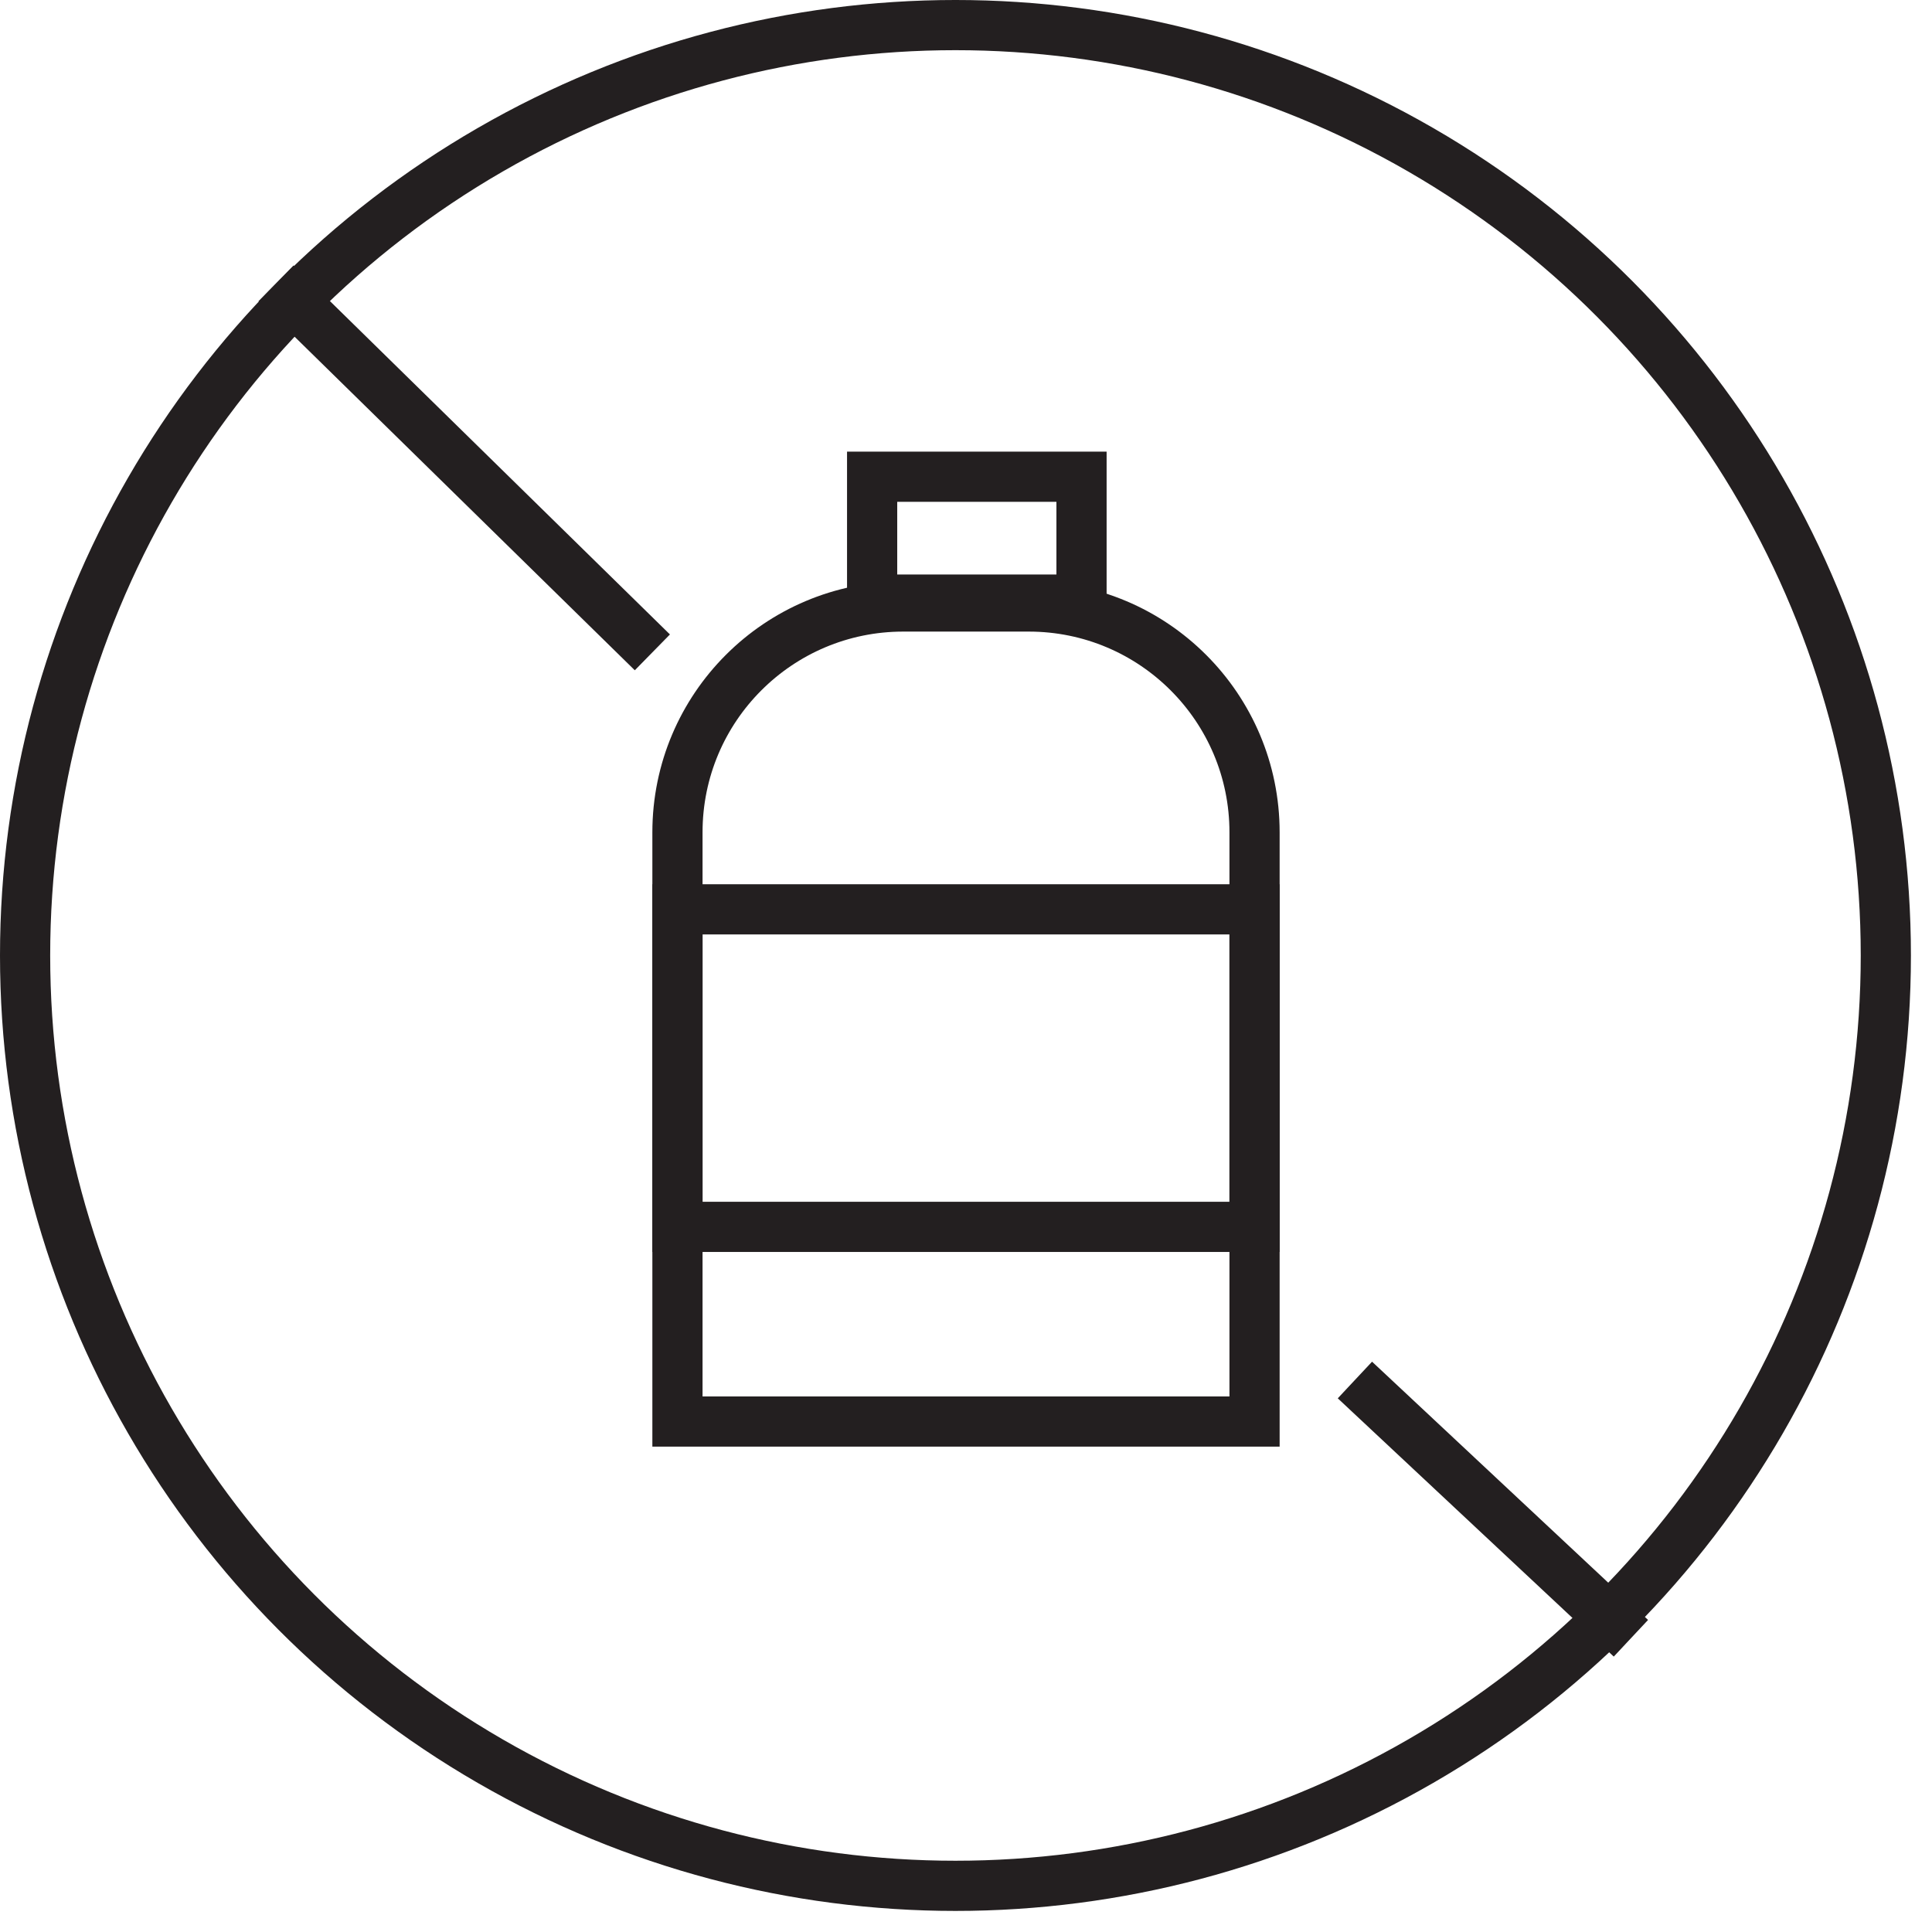
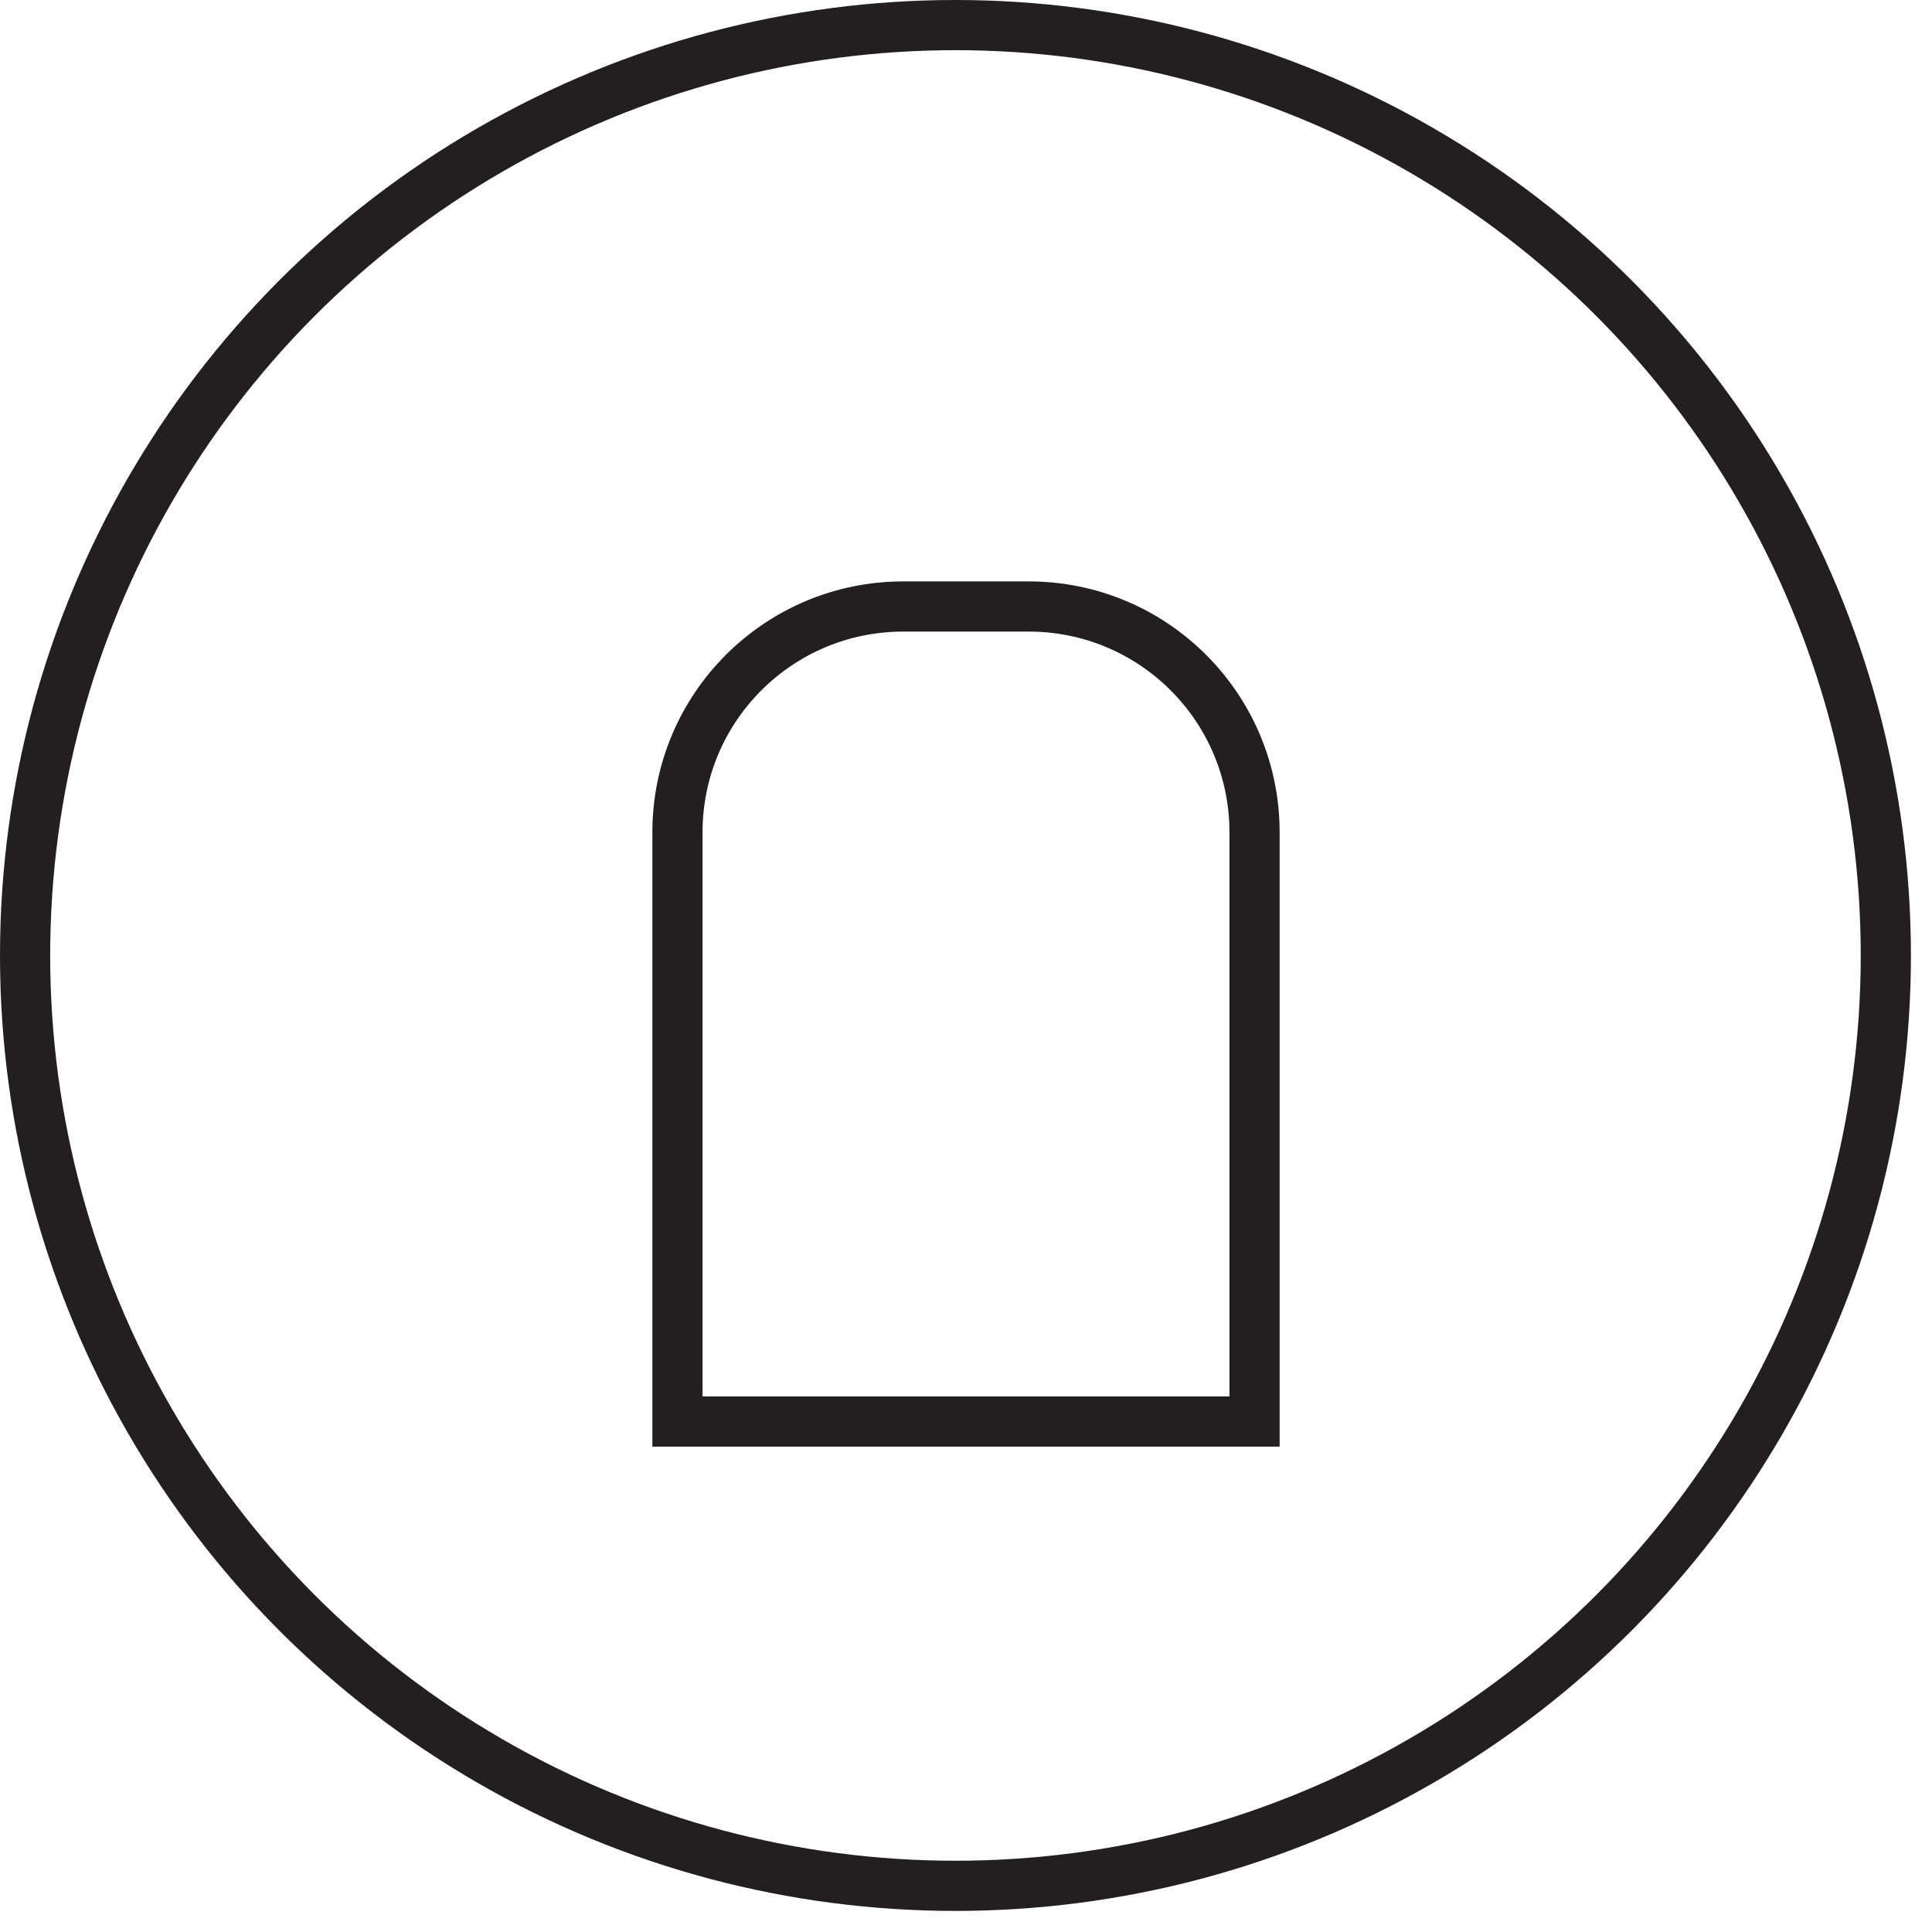
<svg xmlns="http://www.w3.org/2000/svg" width="77" height="77" viewBox="0 0 77 77" fill="none">
-   <path d="M65 65.293L59.5 60.147L54 55" stroke="#231F20" stroke-width="2" />
-   <path d="M11 11.293L26 26" stroke="#231F20" stroke-width="2" />
  <circle cx="38.08" cy="38.08" r="37.08" stroke="#231F20" stroke-width="2" />
  <path d="M27 33.172C27 28.201 31.029 24.172 36 24.172H41C45.971 24.172 50 28.201 50 33.172V56.655H27V33.172Z" stroke="#231F20" stroke-width="2" />
-   <rect x="34.759" y="19" width="8.345" height="4.897" stroke="#231F20" stroke-width="2" />
-   <rect x="27" y="36.242" width="23" height="12.655" stroke="#231F20" stroke-width="2" />
</svg>